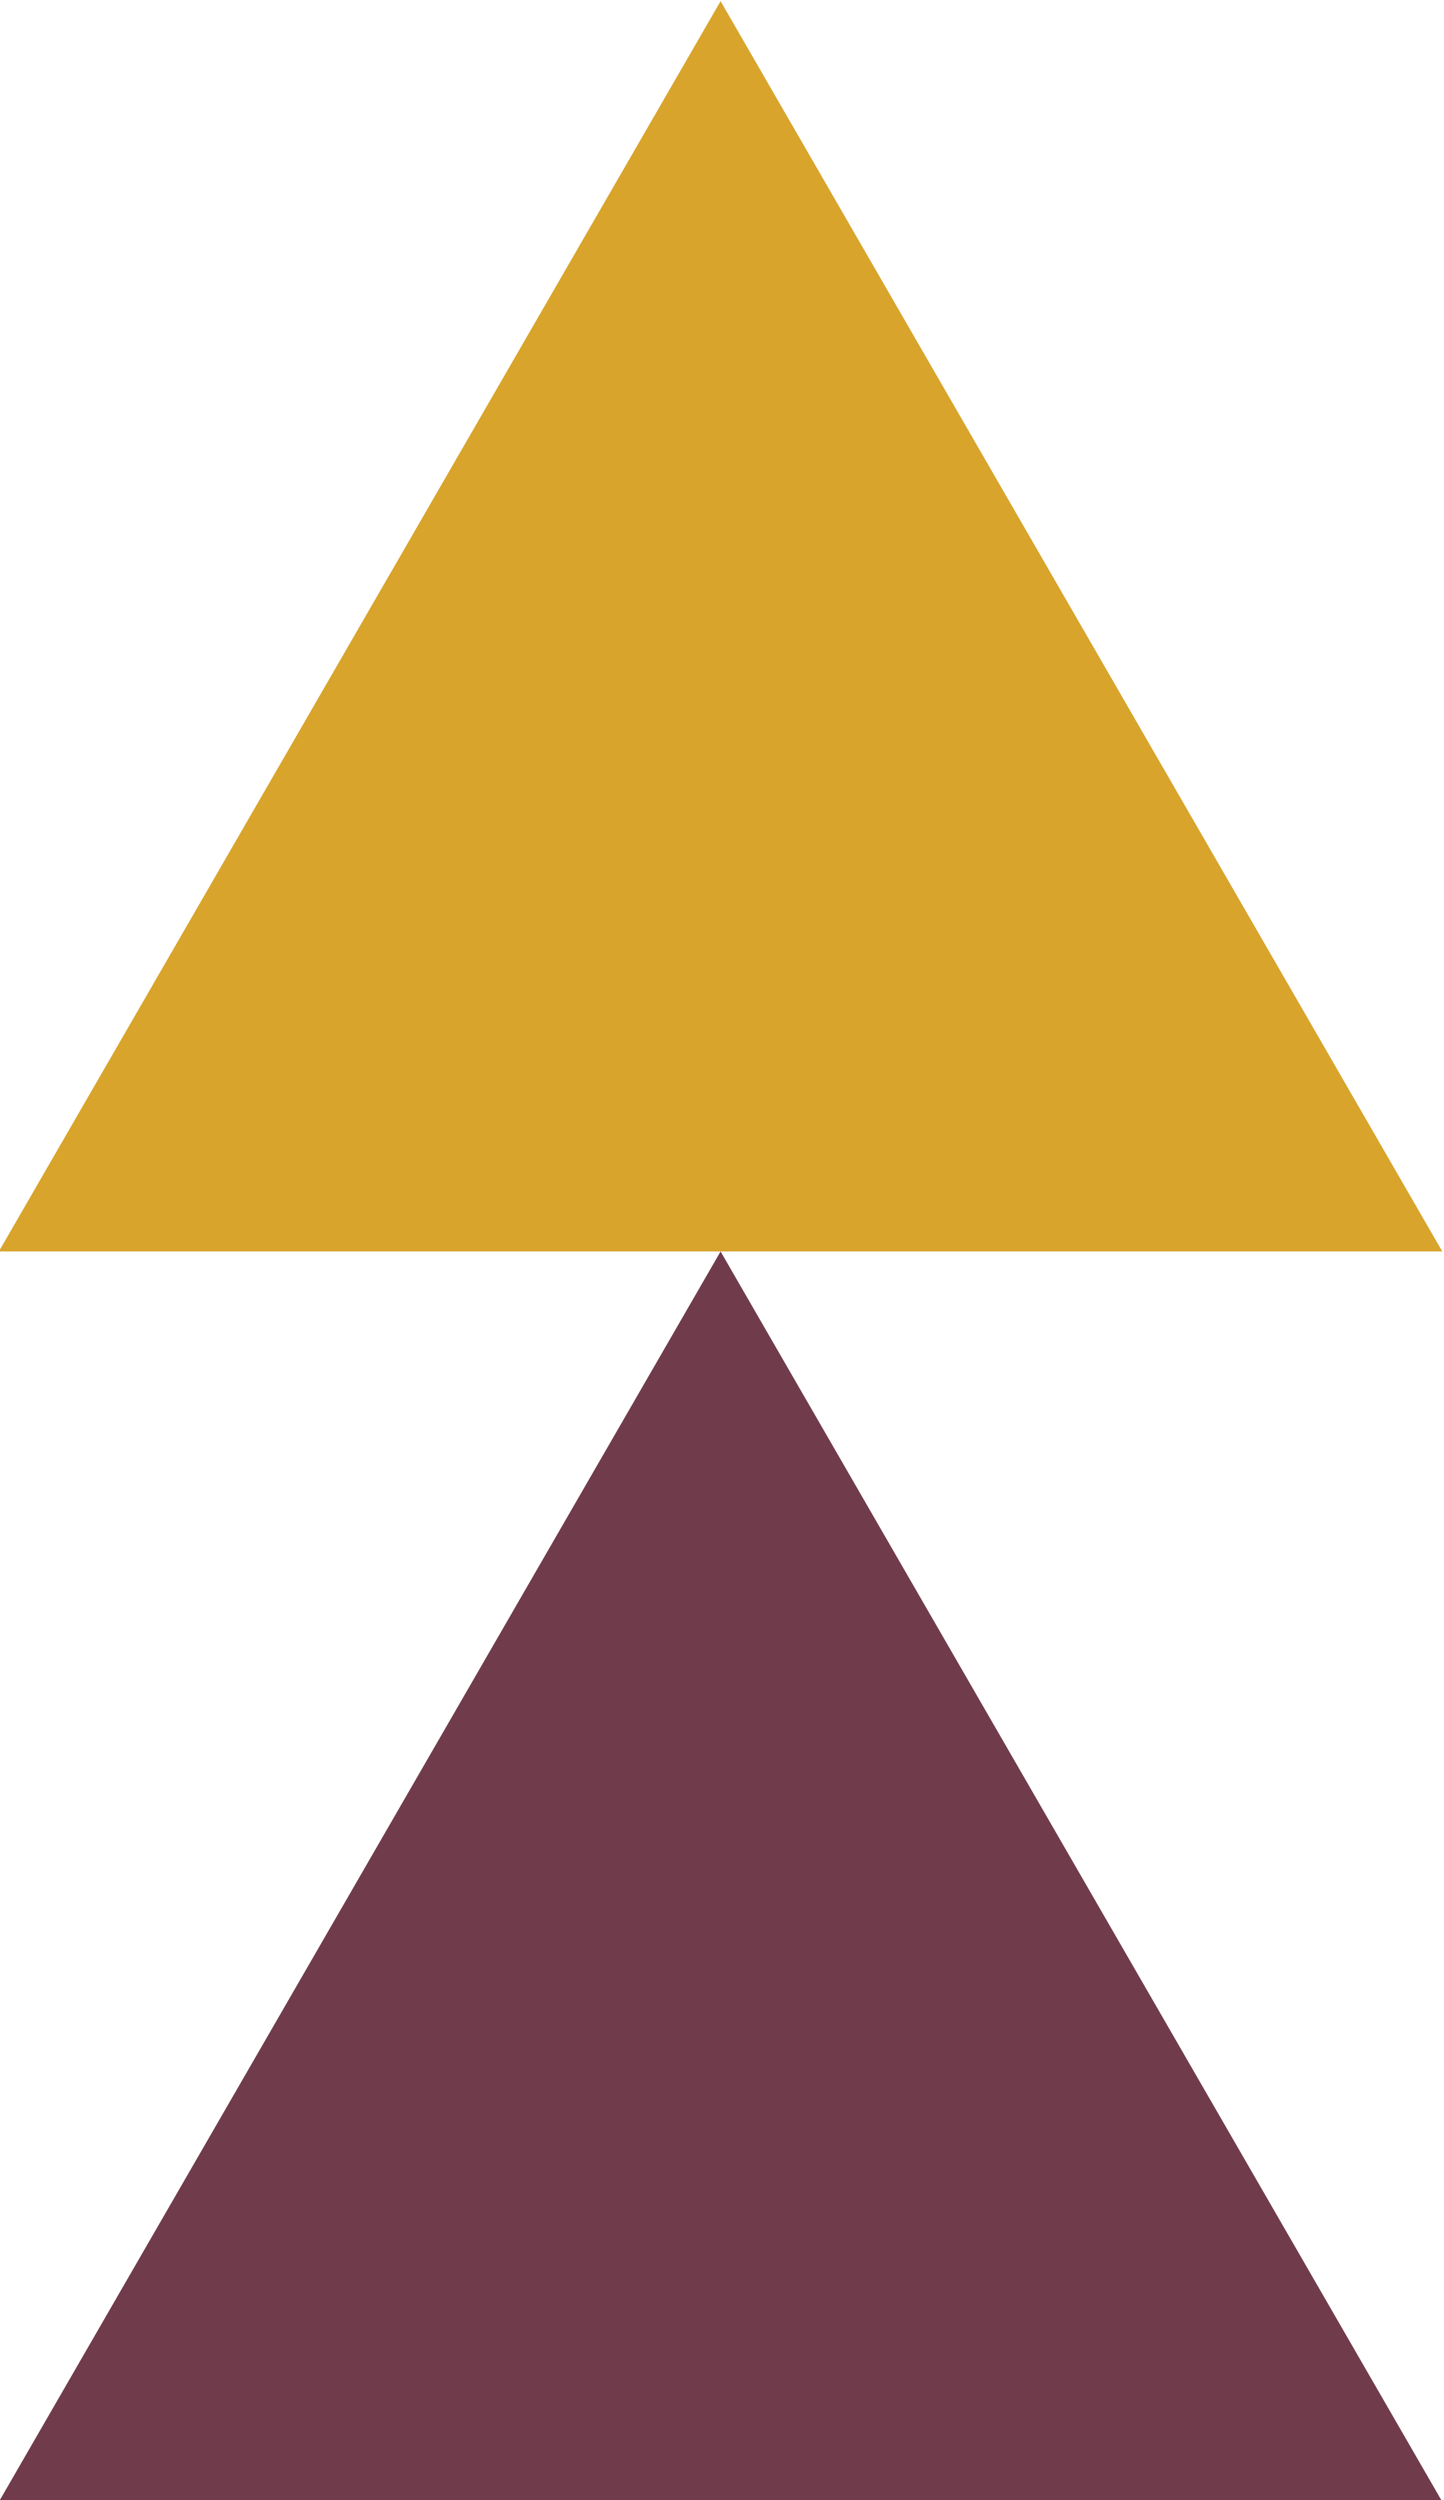
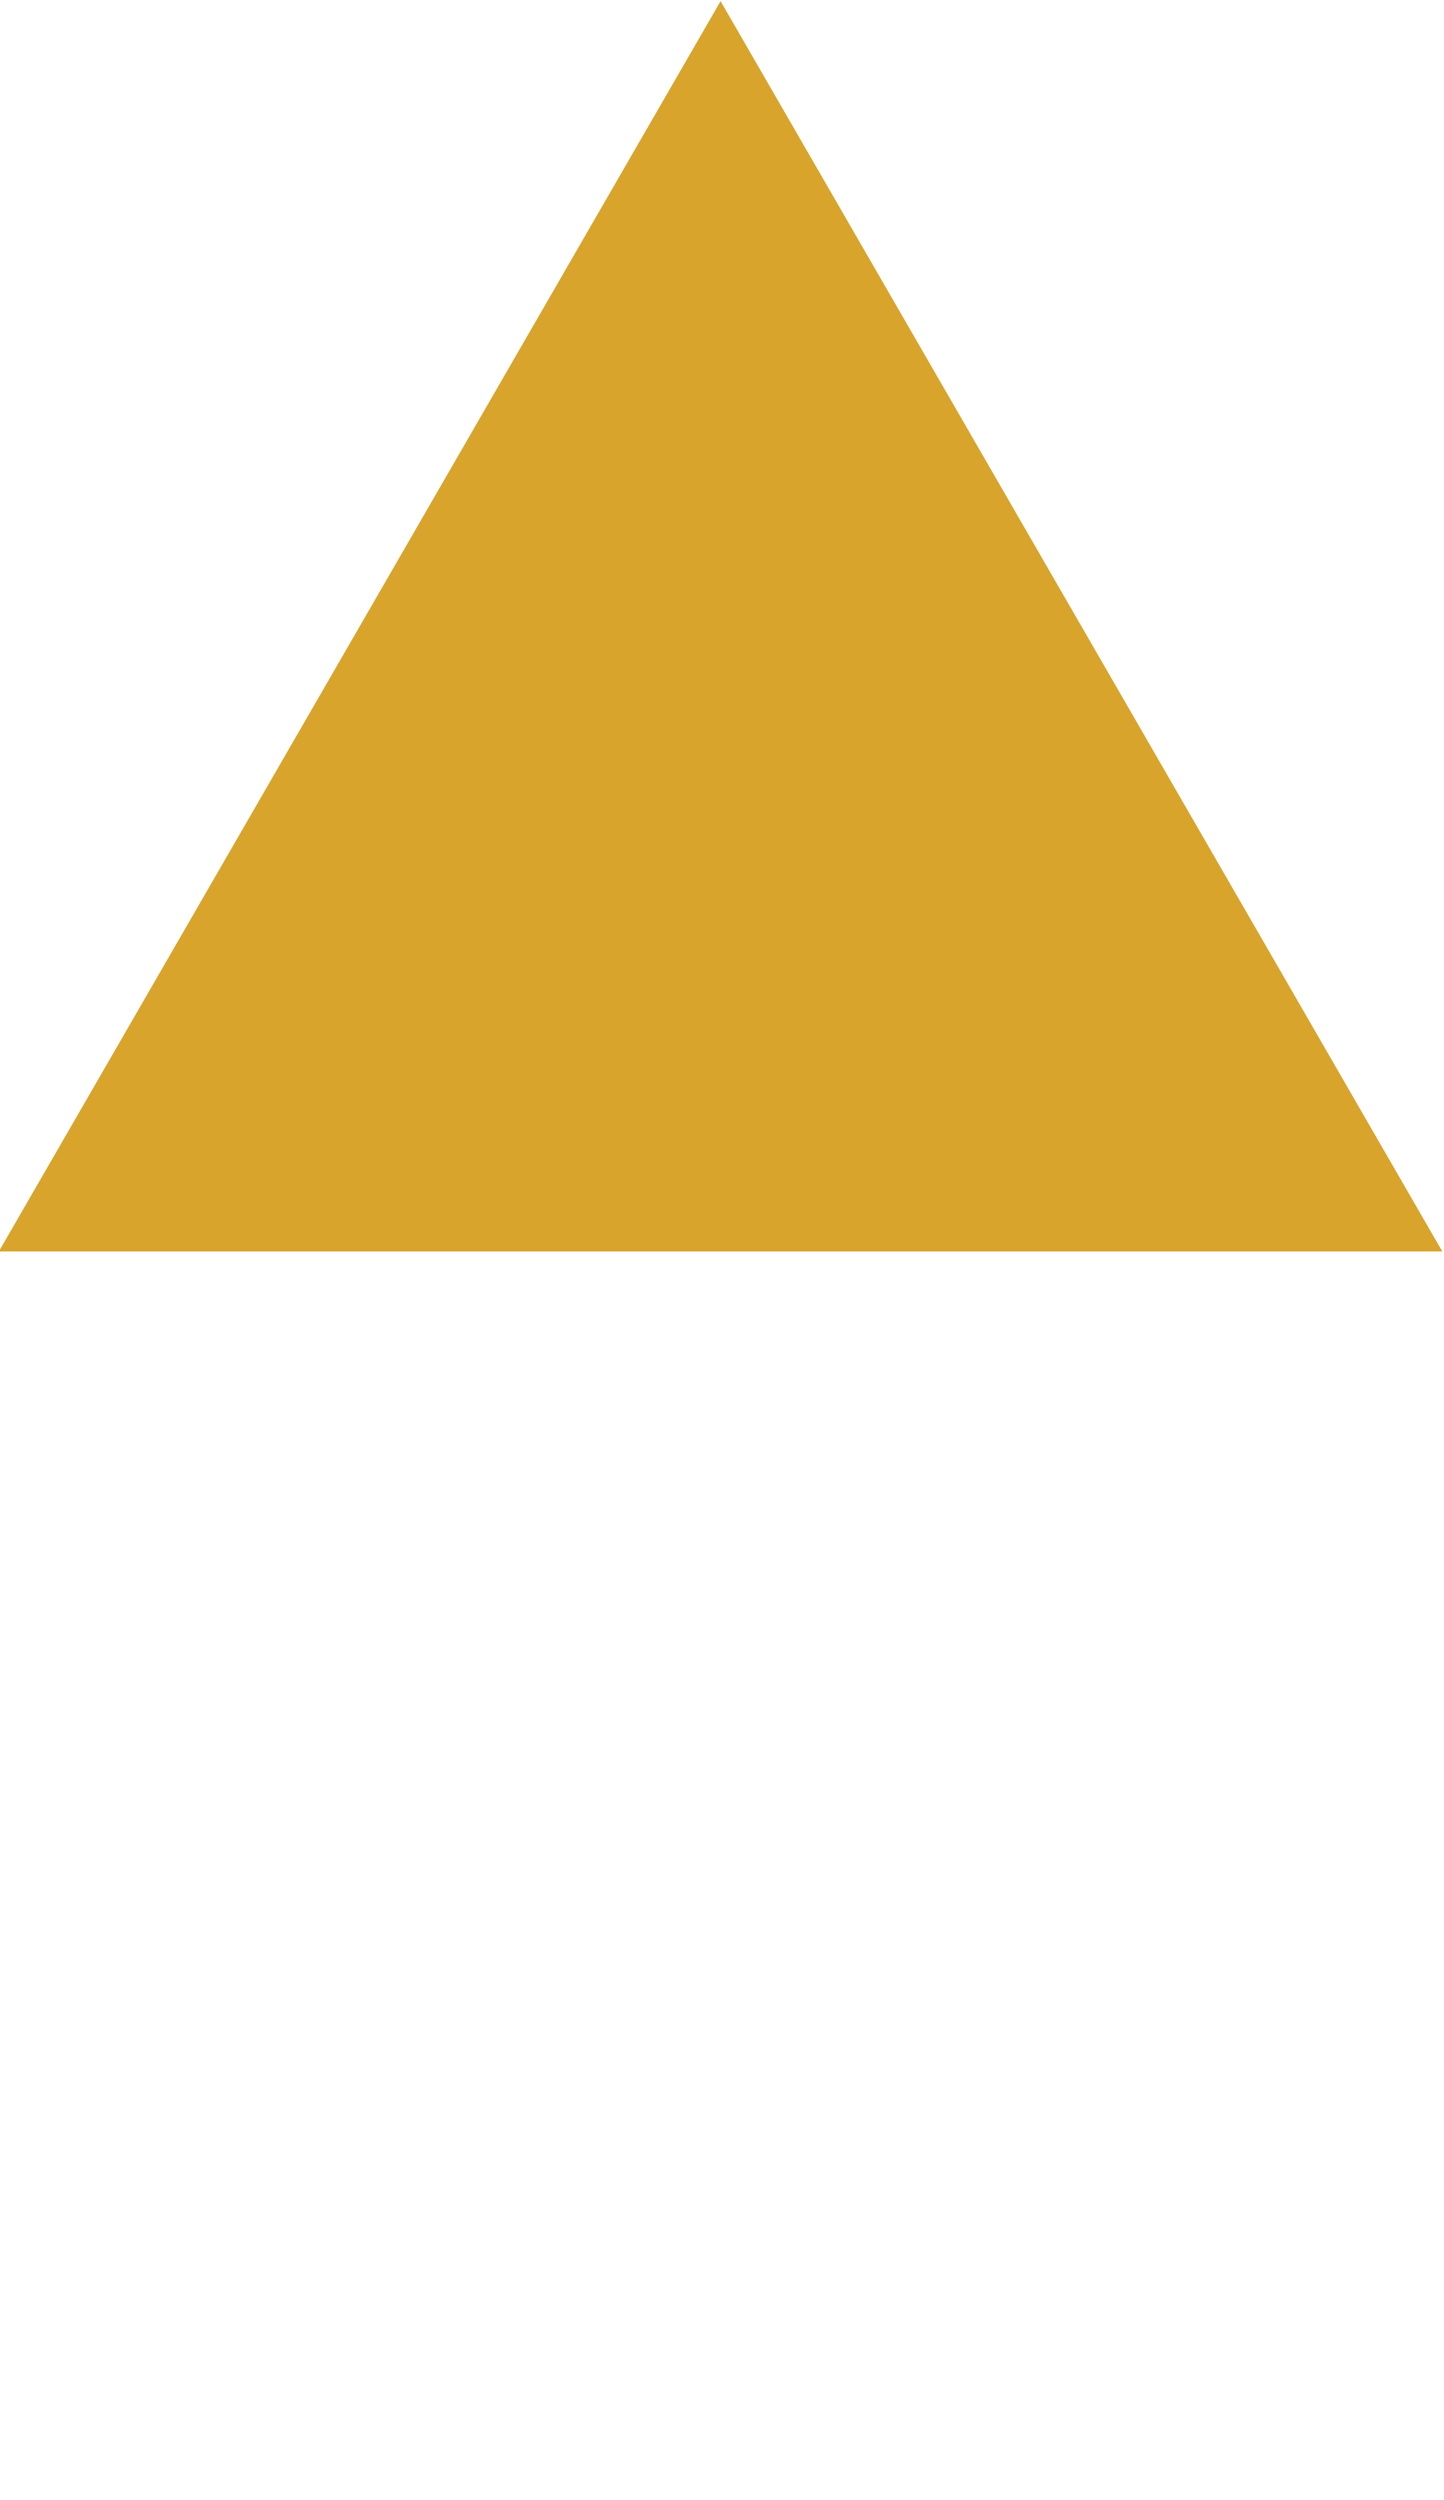
<svg xmlns="http://www.w3.org/2000/svg" fill="#000000" height="88.1" preserveAspectRatio="xMidYMid meet" version="1" viewBox="24.6 5.9 50.9 88.1" width="50.9" zoomAndPan="magnify">
  <g>
    <g id="change1_1">
-       <path d="M50 5.94L24.56 50 50 50 75.44 50z" fill="#d8a42c" />
+       <path d="M50 5.94L24.56 50 50 50 75.44 50" fill="#d8a42c" />
    </g>
    <g id="change2_1">
-       <path d="M50 94.06L75.44 94.06 50 50 24.56 94.06z" fill="#703c4c" />
-     </g>
+       </g>
  </g>
</svg>